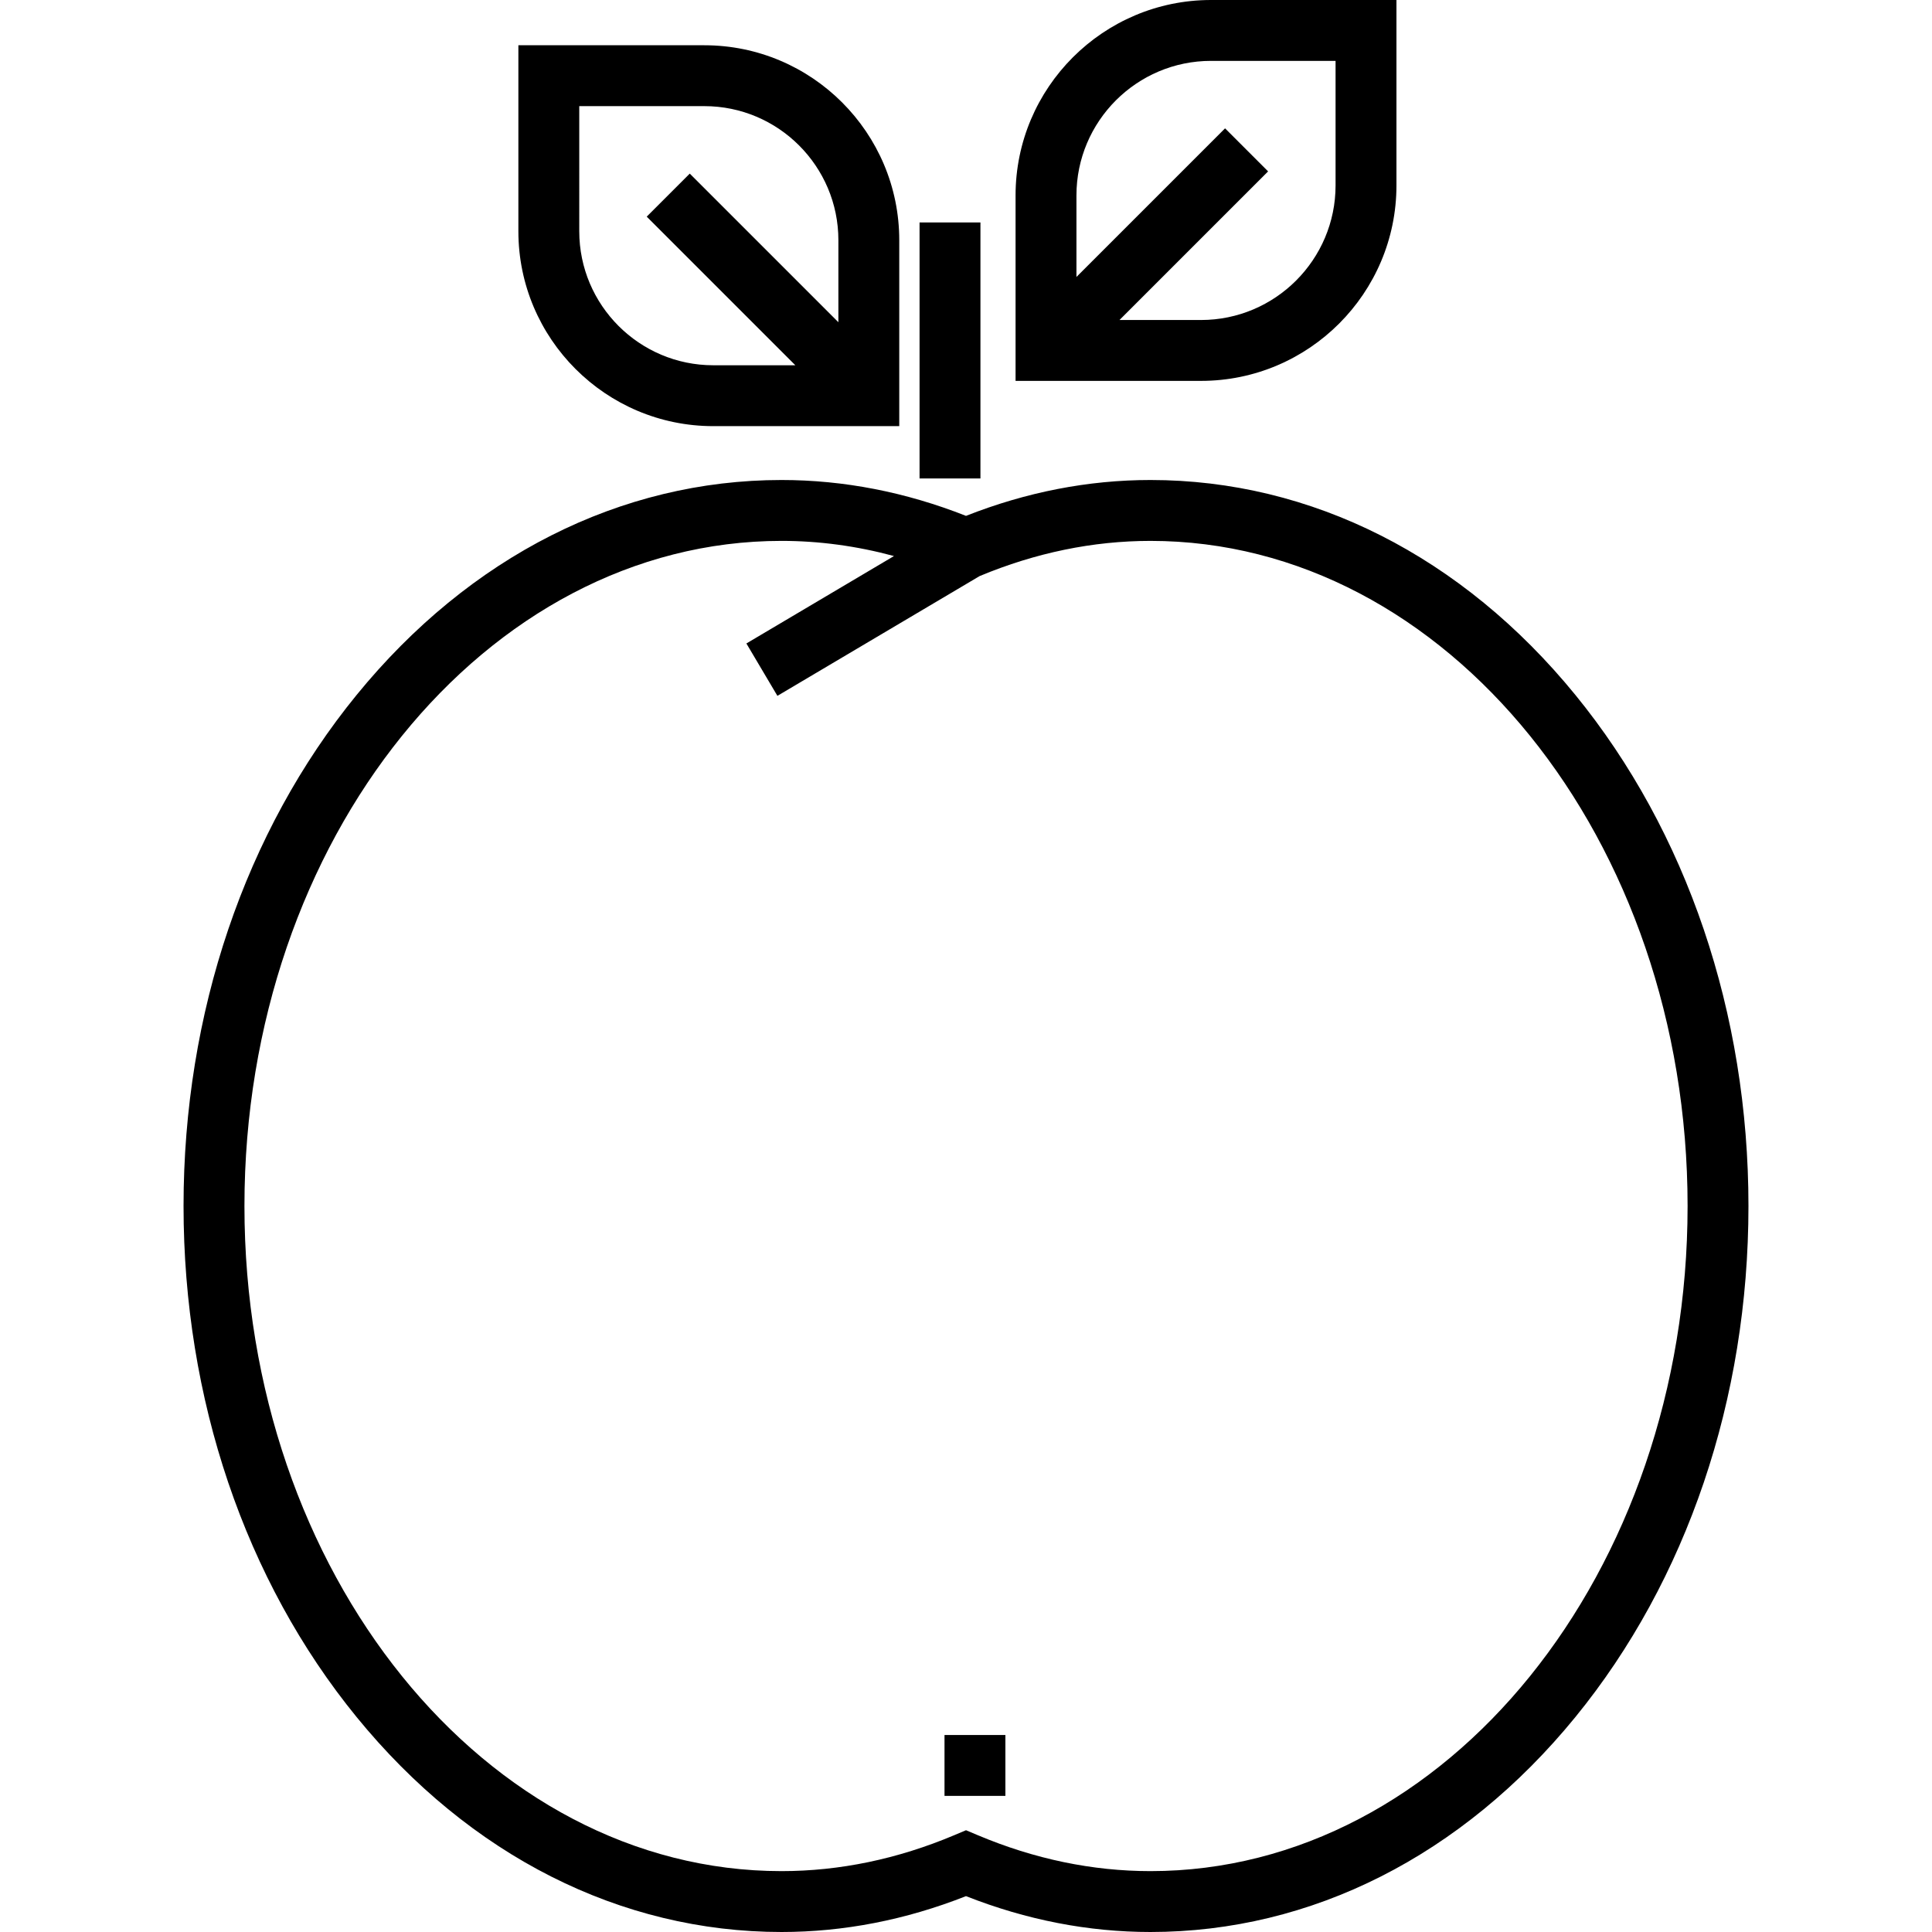
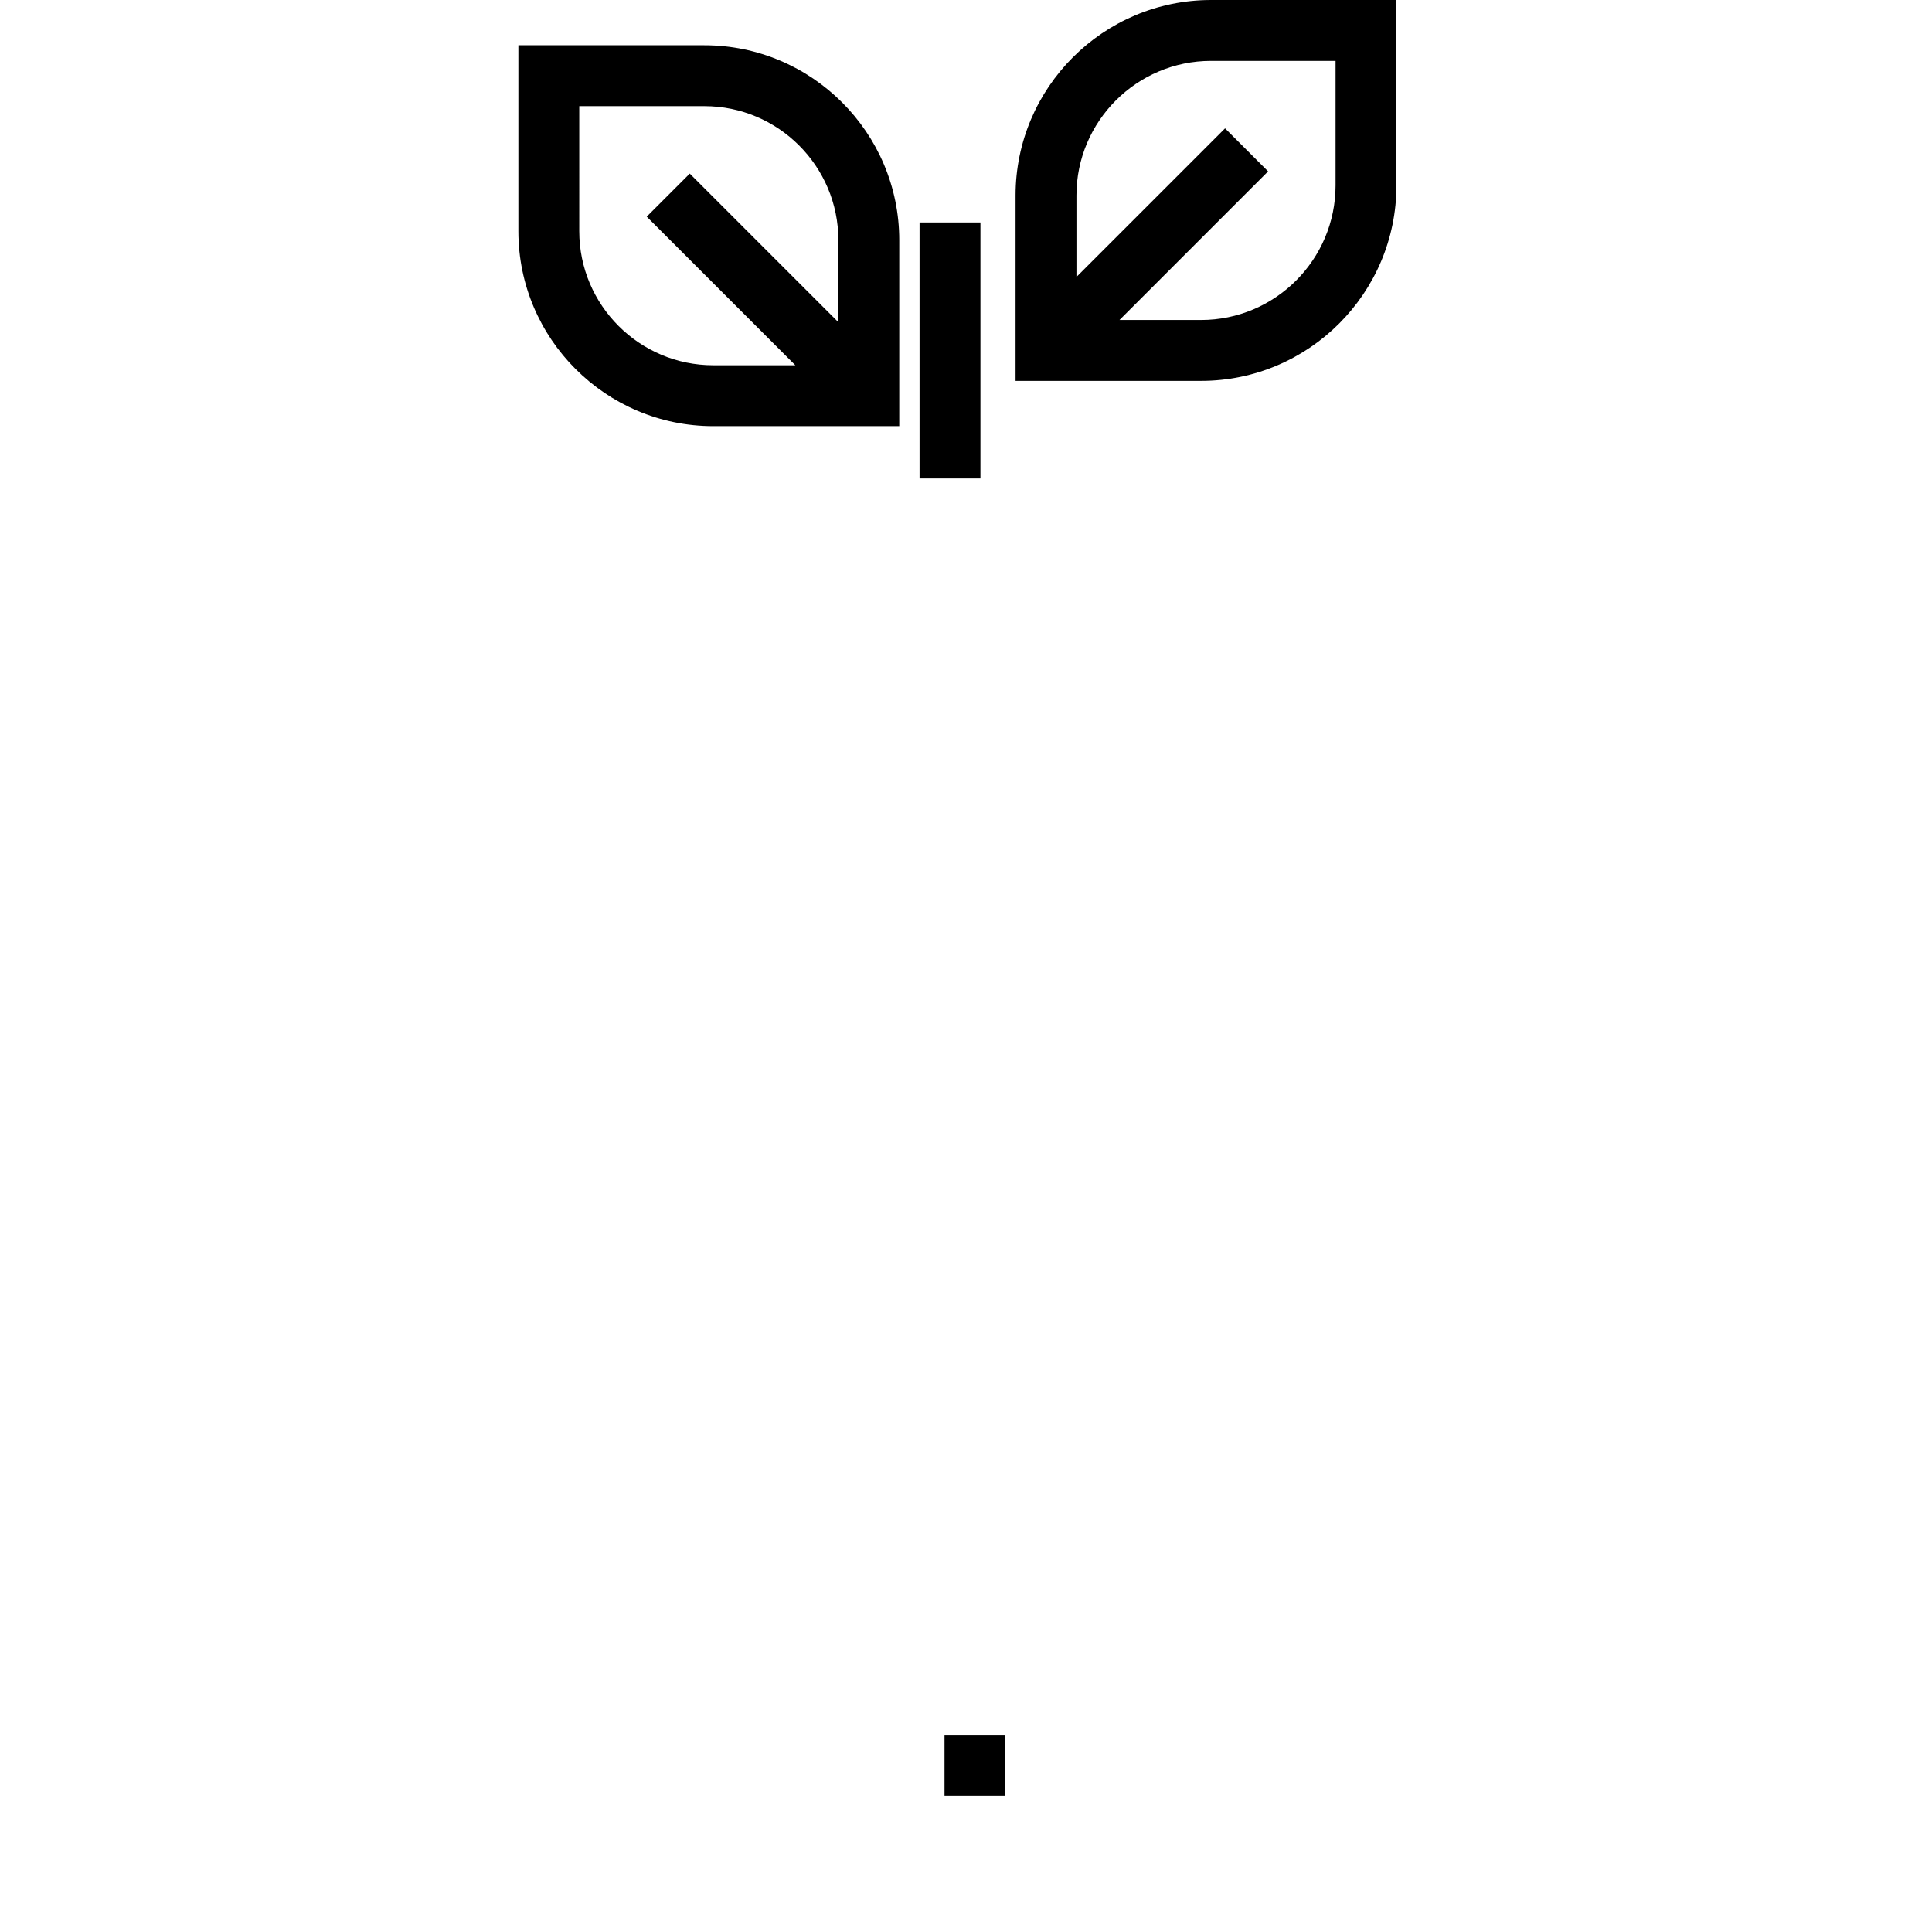
<svg xmlns="http://www.w3.org/2000/svg" fill="#000000" version="1.1" id="Layer_1" viewBox="0 0 512 512" xml:space="preserve">
  <g>
    <g>
      <g>
        <rect x="243.691" y="58.952" width="16.134" height="67.844" />
-         <path d="M417.488,184.162c-29.97-36.729-69.96-56.956-112.605-56.956c-16.462,0-32.891,3.196-48.883,9.506     c-15.991-6.31-32.42-9.506-48.884-9.506c-42.644,0-82.635,20.227-112.604,56.956c-29.58,36.251-45.871,84.351-45.871,135.441     c0,51.089,16.29,99.189,45.869,135.441C124.48,491.773,164.471,512,207.116,512c16.463,0,32.891-3.196,48.884-9.506     c15.991,6.31,32.42,9.506,48.883,9.506c42.645,0,82.635-20.227,112.605-56.956c29.58-36.252,45.871-84.352,45.871-135.441     C463.359,268.514,447.068,220.413,417.488,184.162z M304.884,495.867c-15.376,0-30.768-3.202-45.749-9.517l-3.133-1.321     l-3.133,1.321c-14.98,6.316-30.373,9.517-45.749,9.517c-78.487,0-142.341-79.071-142.341-176.263s63.853-176.263,142.341-176.263     c9.963,0,19.932,1.353,29.791,4.018l-39.112,23.167l8.222,13.882l53.582-31.738c14.834-6.186,30.065-9.327,45.282-9.327     c78.487,0,142.342,79.071,142.342,176.263S383.371,495.867,304.884,495.867z" />
        <path d="M370.074,49.139V0h-49.14c-28.562,0-51.798,23.237-51.798,51.798v49.139h49.14     C346.837,100.937,370.074,77.7,370.074,49.139z M296.676,84.805l39.385-39.385l-11.407-11.407l-39.385,39.384V51.798     c0-19.666,15.999-35.666,35.664-35.666h33.006v33.006c0,19.666-15.999,35.666-35.665,35.666H296.676z" />
        <path d="M189.028,112.932h49.284V63.647c0.001-28.481-23.171-51.653-51.653-51.653h-49.284v49.284     C137.375,89.761,160.547,112.932,189.028,112.932z M153.509,28.127h33.152c19.586,0,35.52,15.935,35.52,35.52v21.743     l-39.385-39.384l-11.407,11.407l39.385,39.385H189.03c-19.587,0-35.521-15.934-35.521-35.52V28.127z" />
        <rect x="250.306" y="459.794" width="16.133" height="16.133" />
      </g>
    </g>
  </g>
</svg>